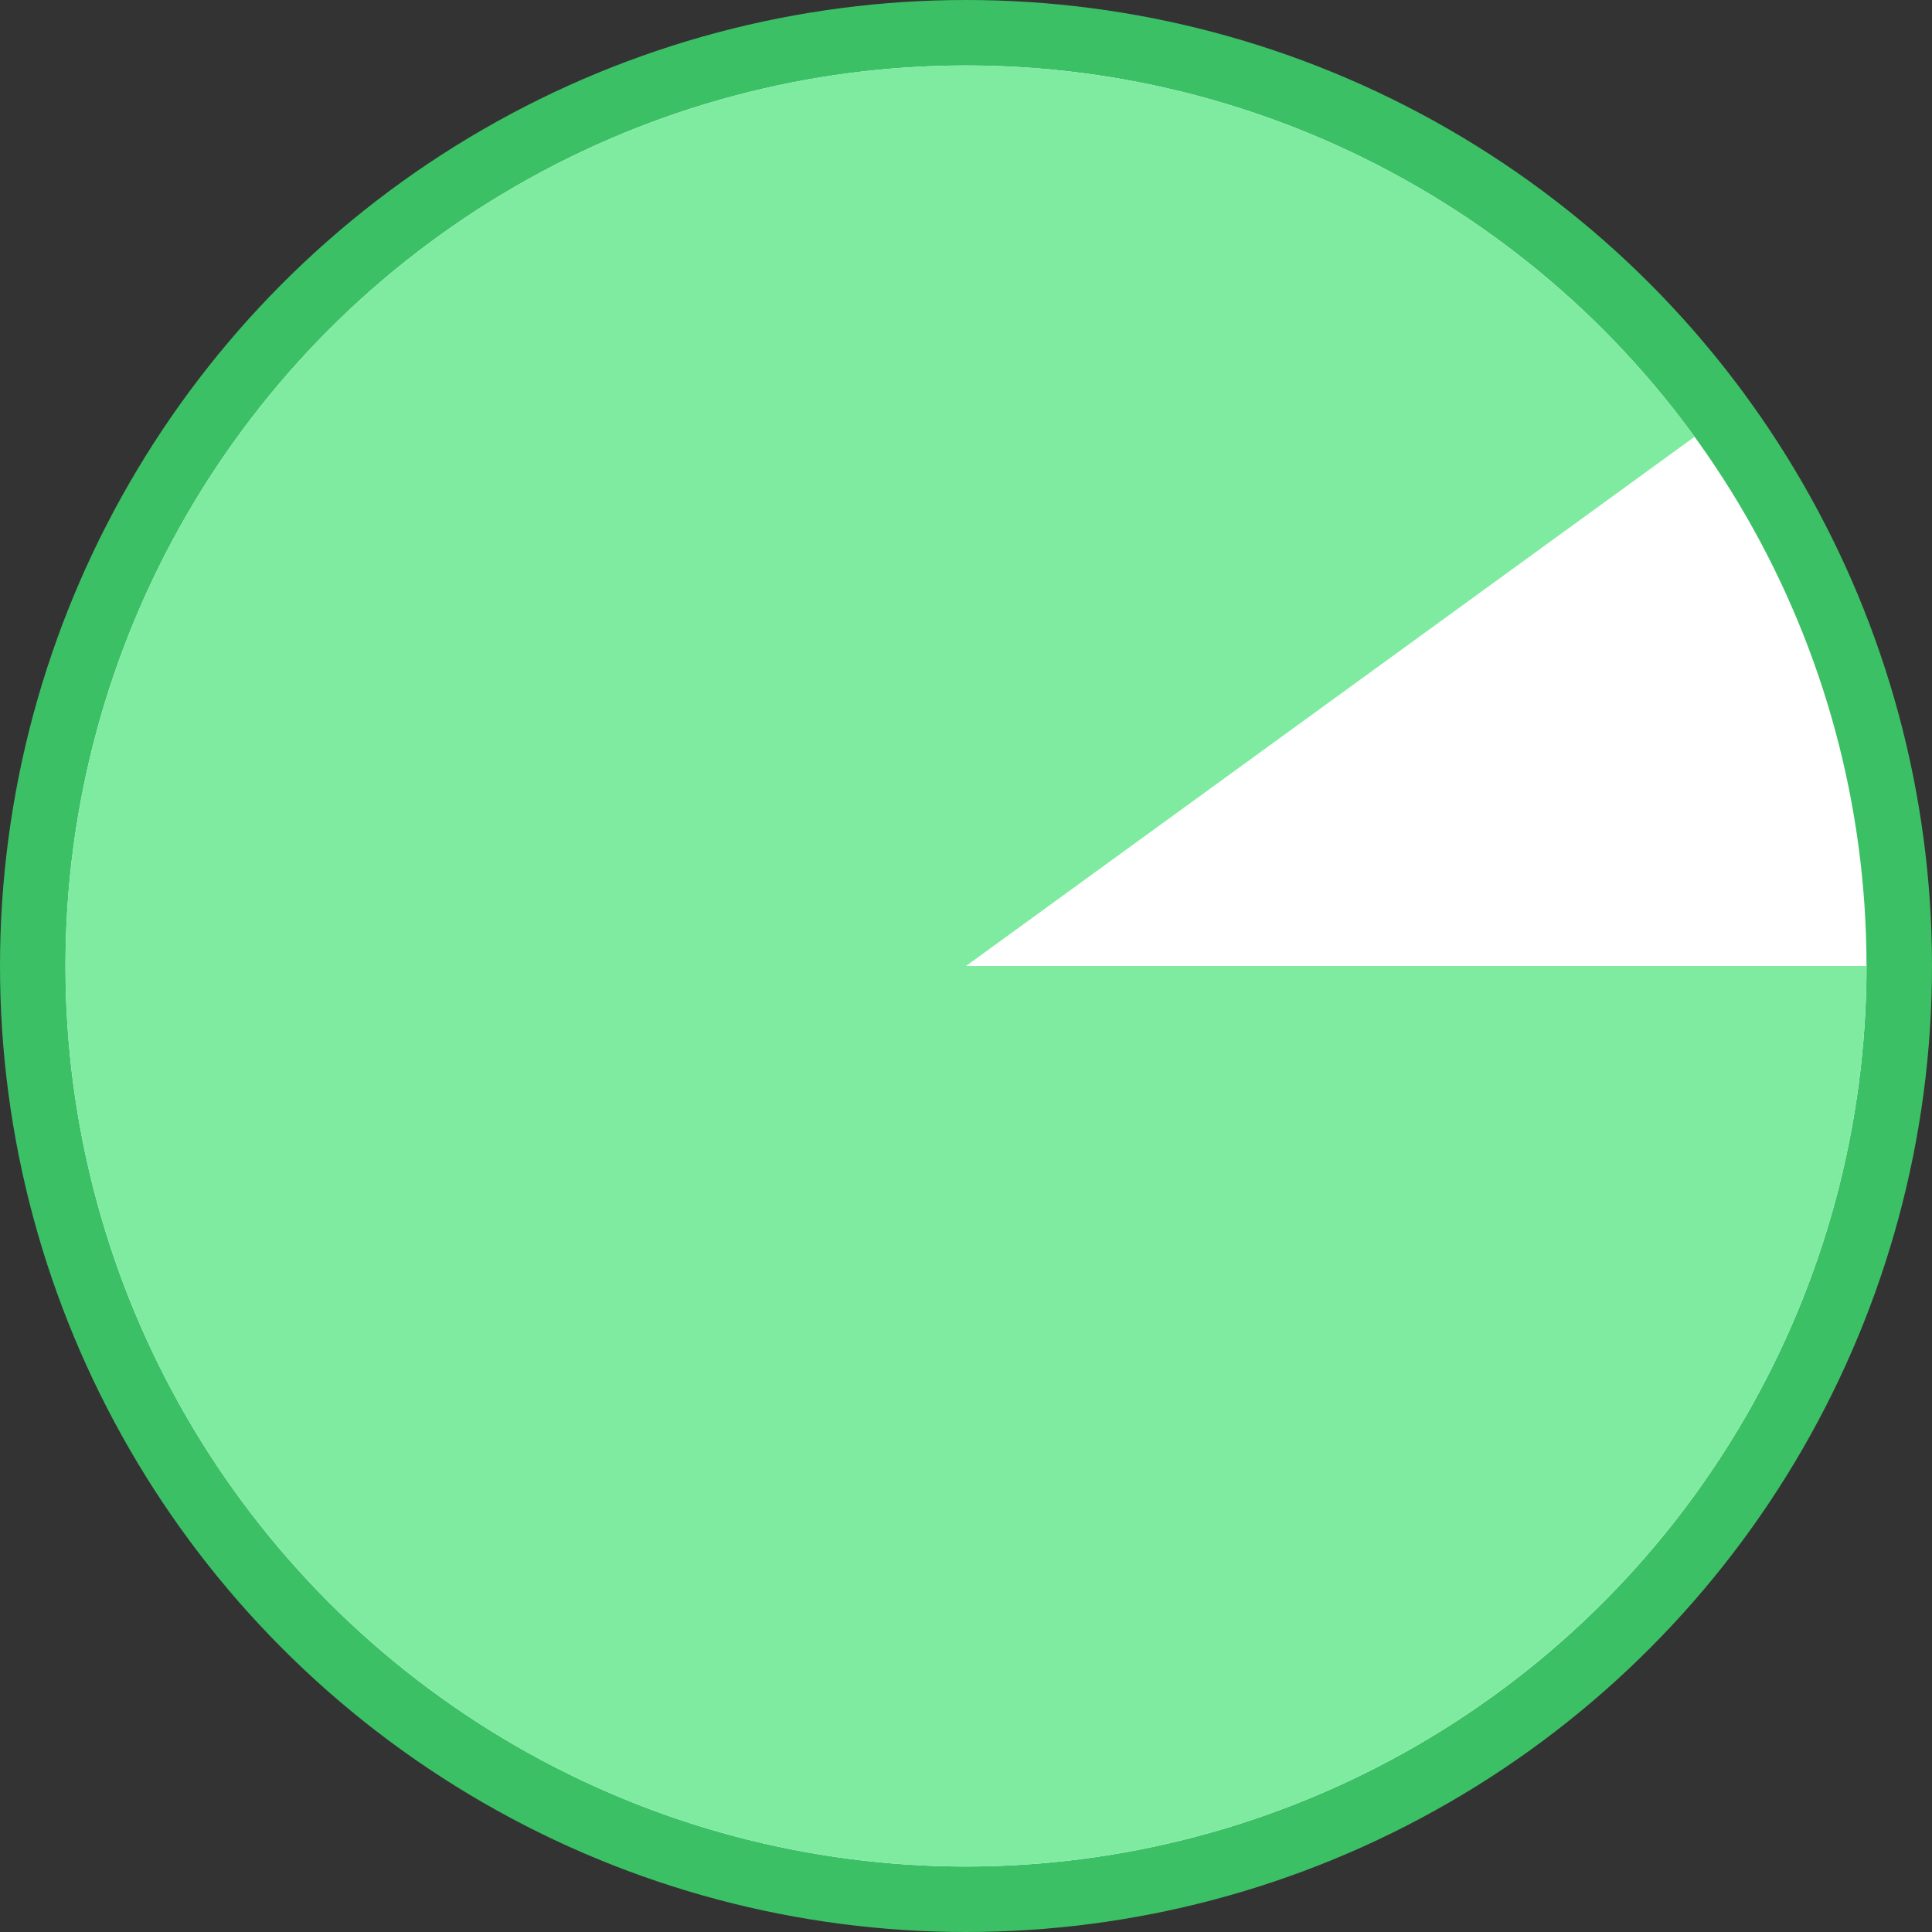
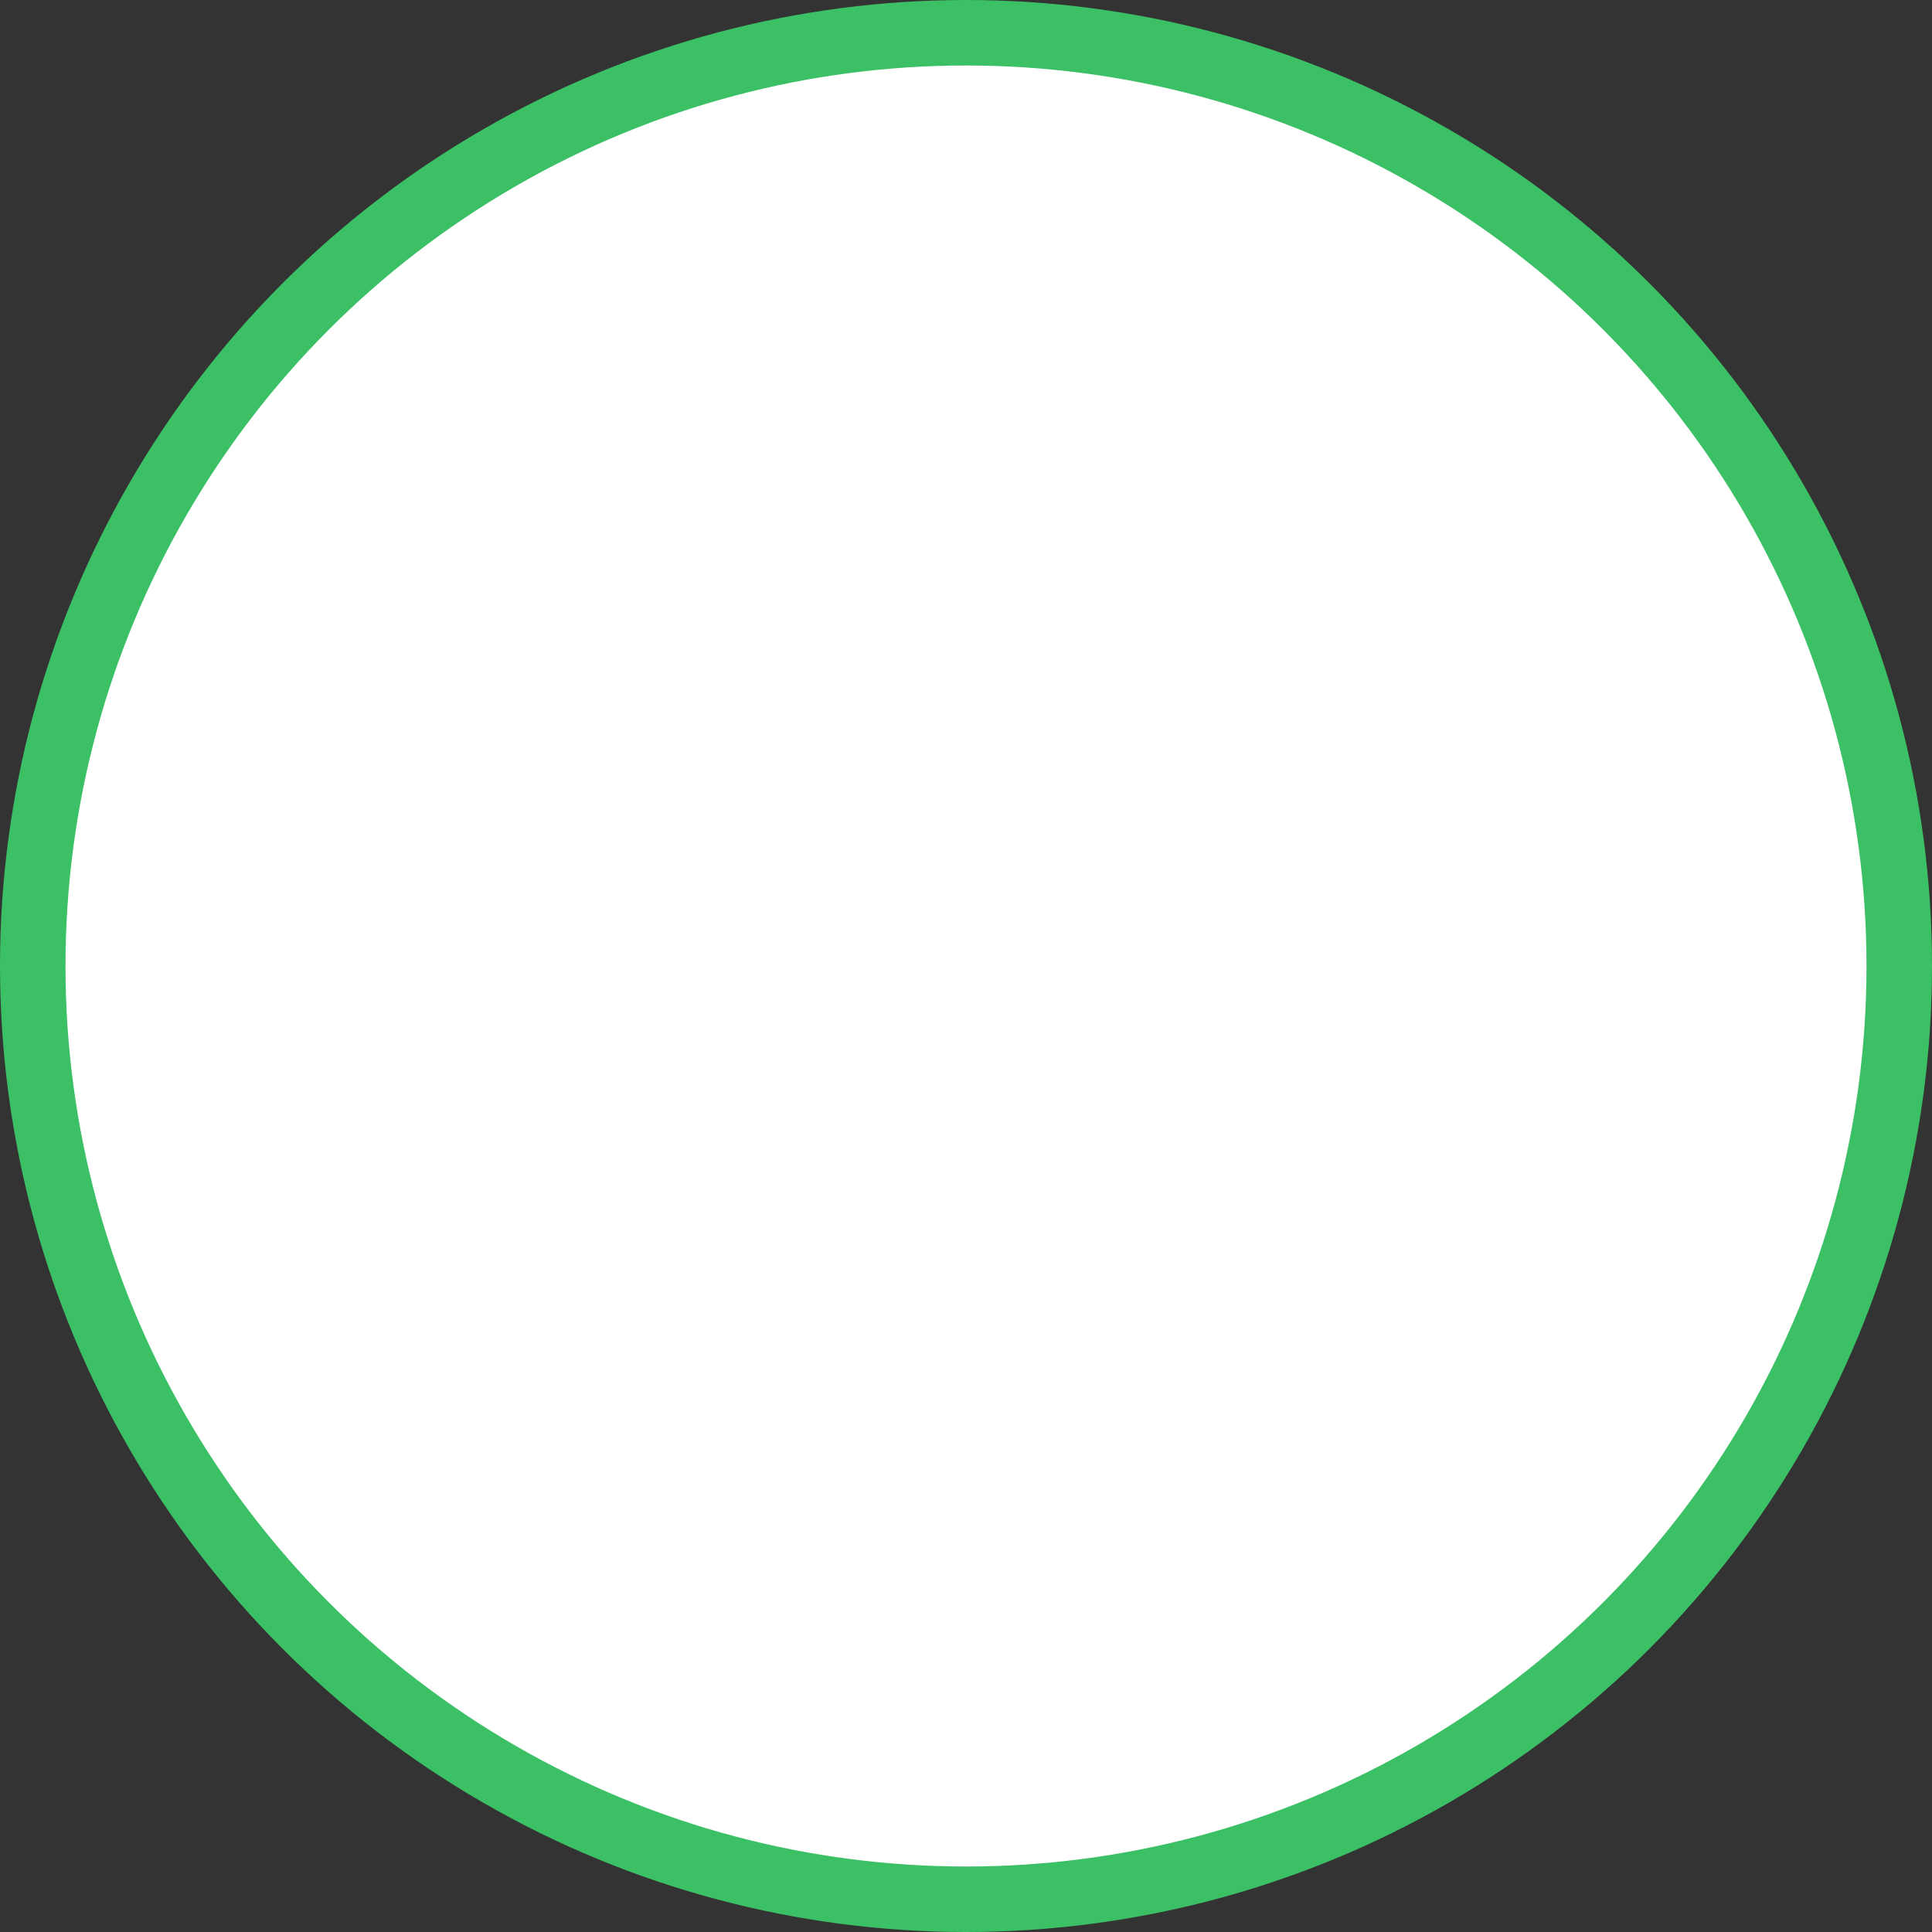
<svg xmlns="http://www.w3.org/2000/svg" width="59" height="59" fill="none">
  <rect width="100%" height="100%" fill="#333333" stroke="none" />
  <circle cx="29.5" cy="29.5" r="28.5" fill="#fff" stroke="#3CC065" stroke-width="2" />
-   <path d="M57 29.5a27.5 27.5 0 11-5.25-16.162L29.5 29.5H57z" fill="#7FEBA1" />
</svg>